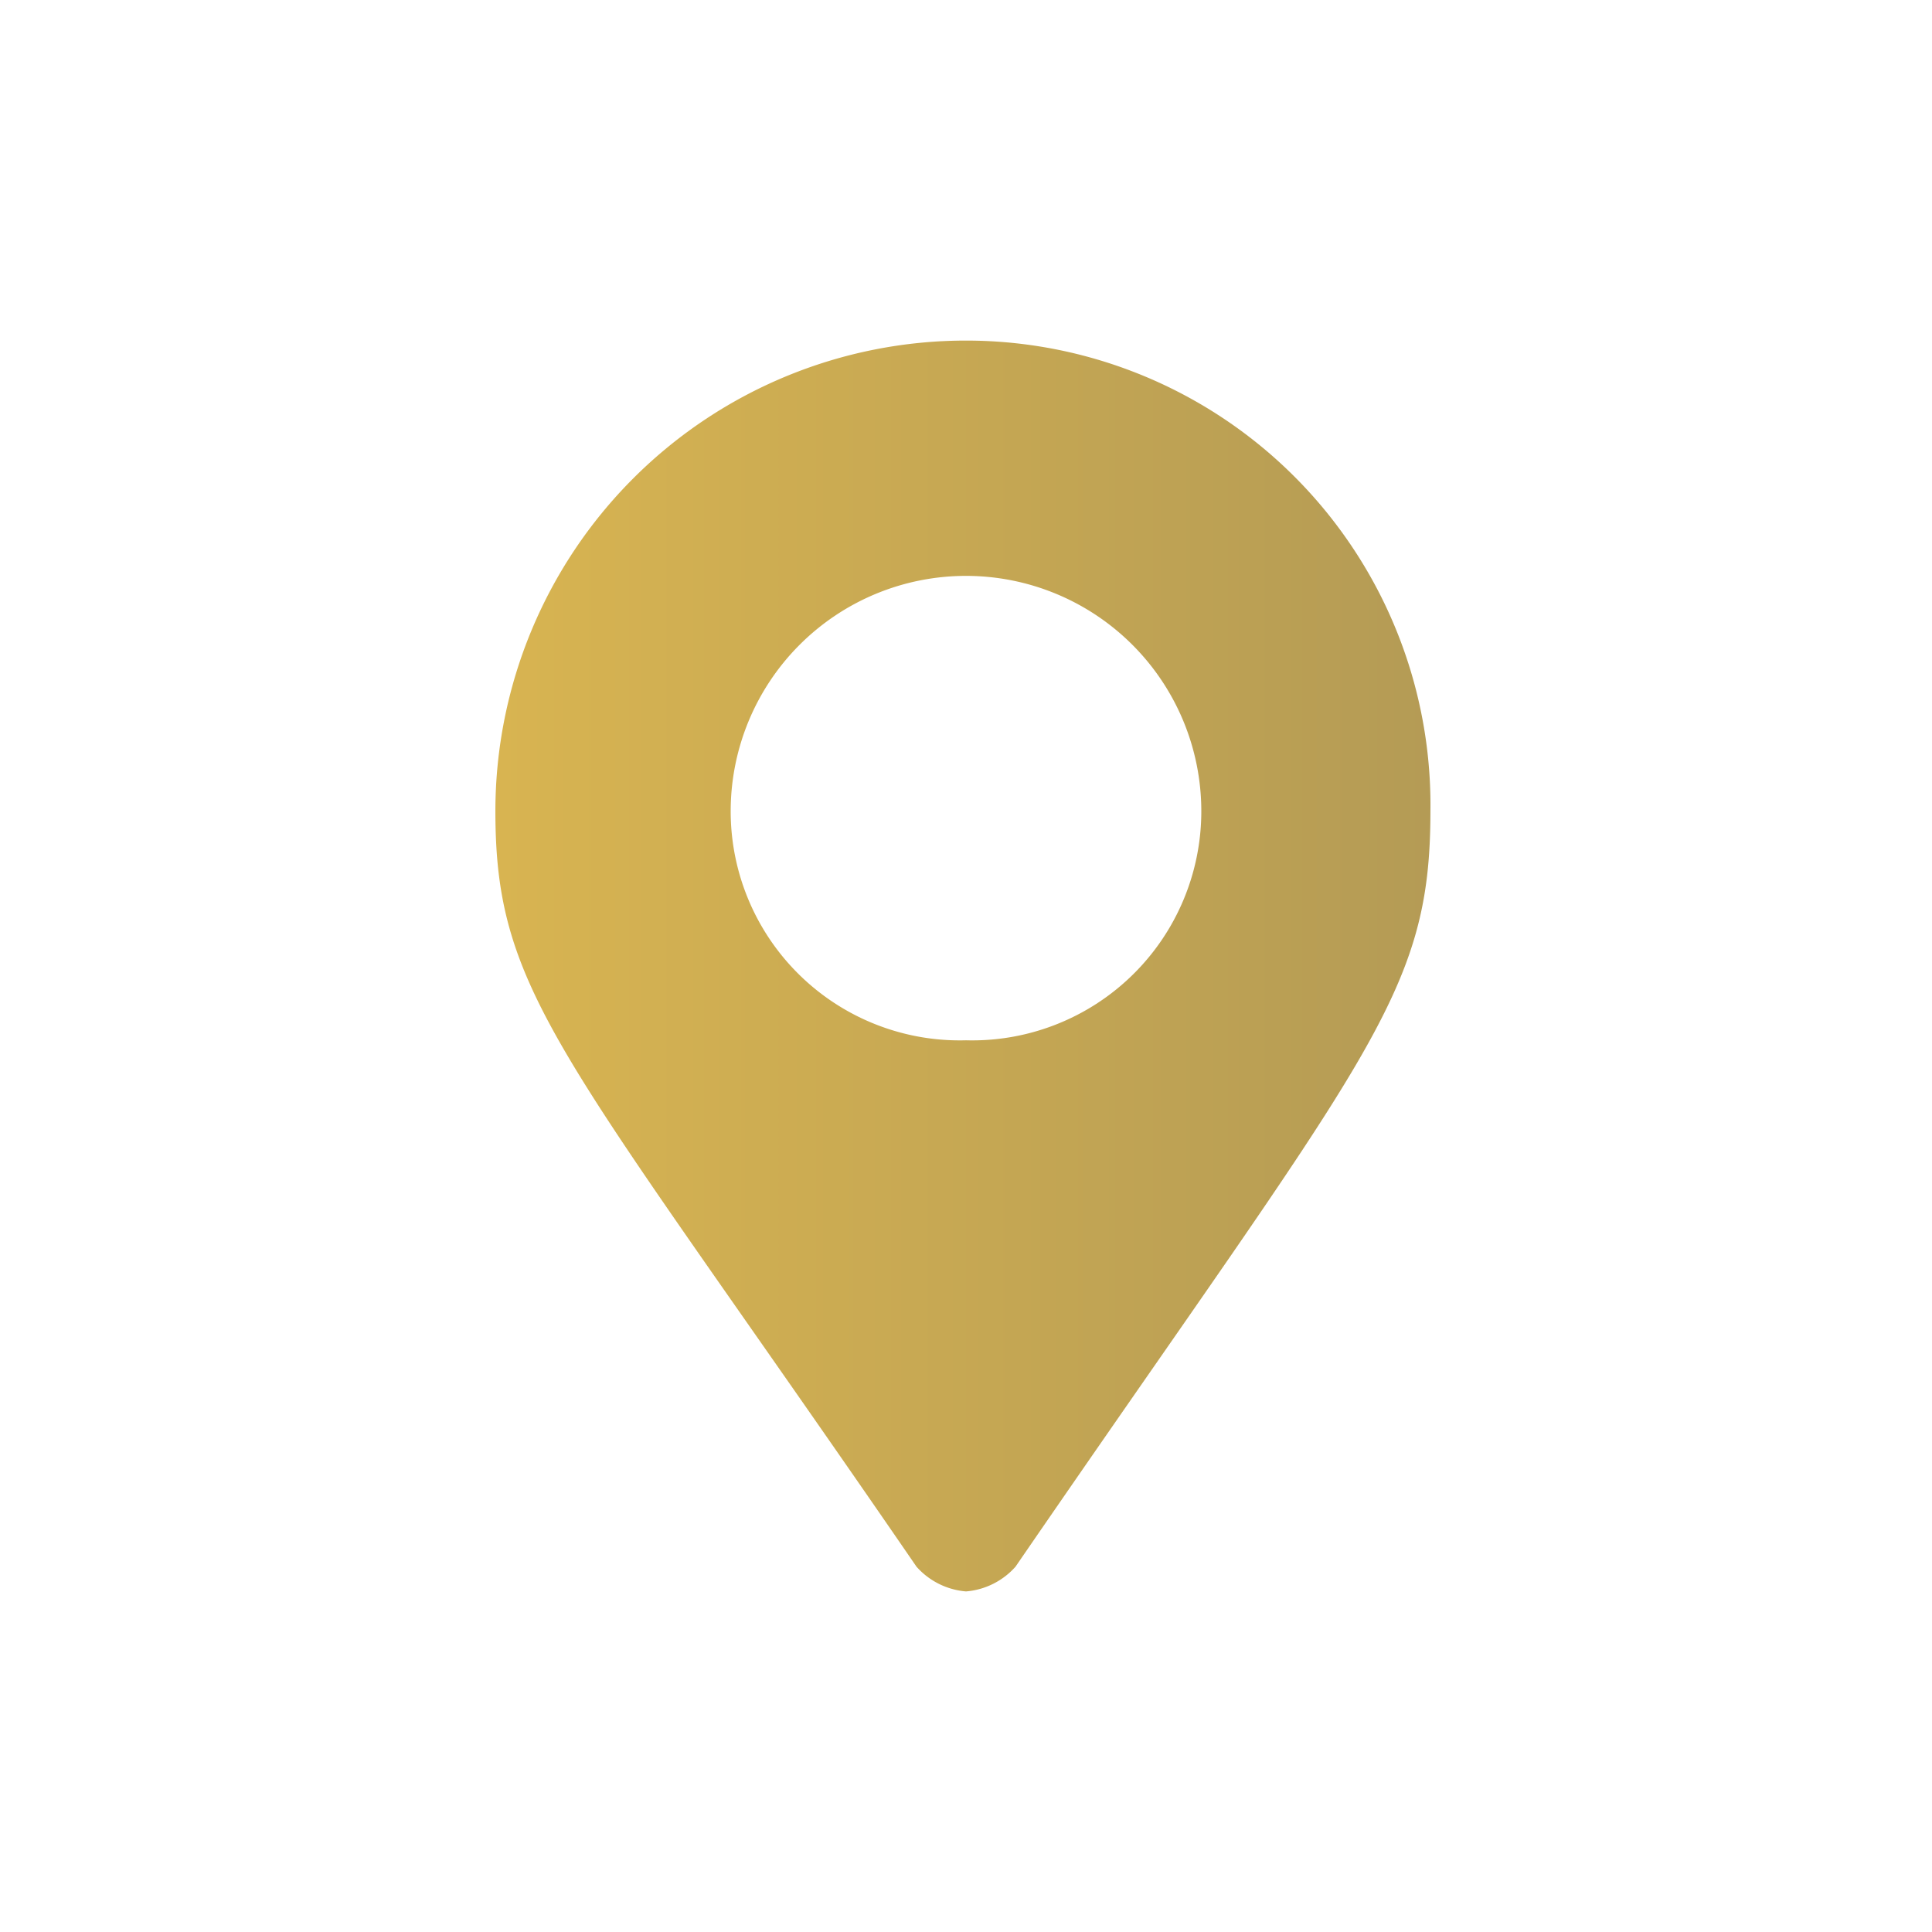
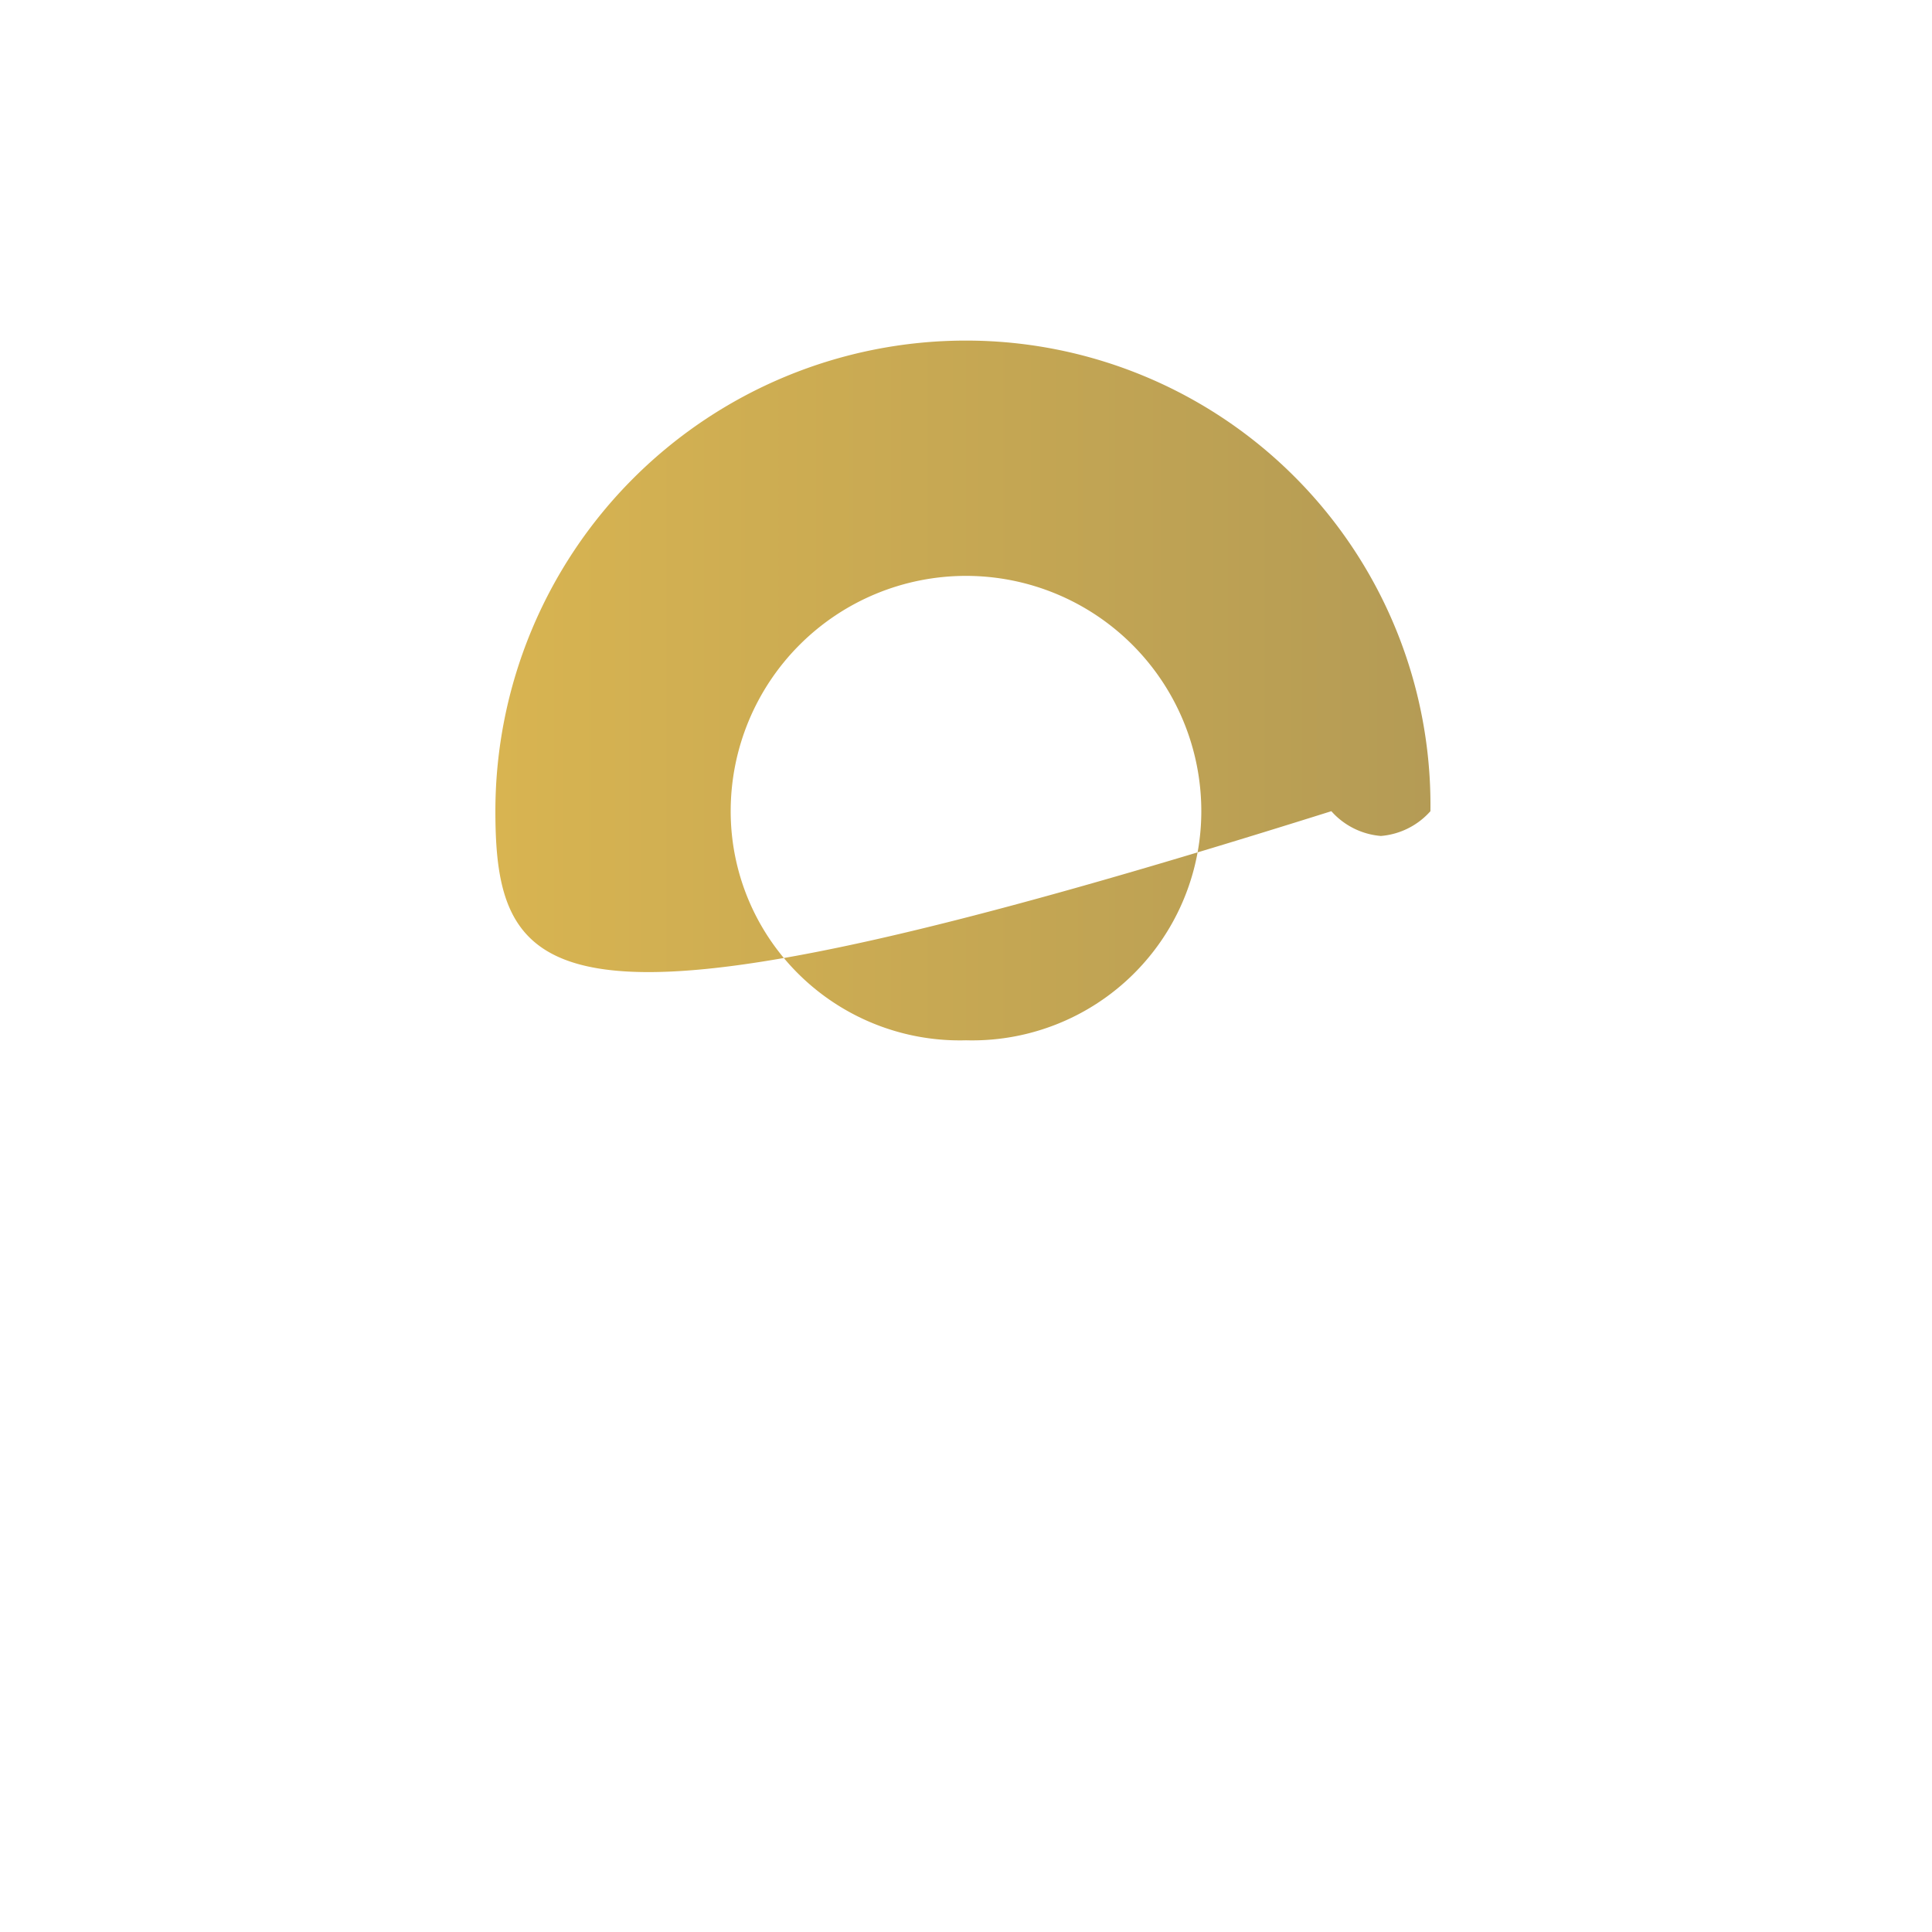
<svg xmlns="http://www.w3.org/2000/svg" width="31.2" height="31.2" viewBox="0 0 31.2 31.2">
  <defs>
    <linearGradient id="a" x1="8.04" y1="15.59" x2="23.15" y2="15.59" gradientUnits="userSpaceOnUse">
      <stop offset="0" stop-color="#d8b451" />
      <stop offset="1" stop-color="#b49b55" />
    </linearGradient>
  </defs>
-   <path d="M23.1,13.1c0,3-1,3.9-6.7,12.2a1.2,1.2,0,0,1-.8.4,1.2,1.2,0,0,1-.8-.4C9.1,17,8,16.1,8,13.1a7.6,7.6,0,0,1,7.6-7.6A7.5,7.5,0,0,1,23.1,13.1Zm-3.7,0a3.8,3.8,0,0,0-7.6,0,3.7,3.7,0,0,0,3.8,3.7A3.7,3.7,0,0,0,19.4,13.1Z" style="fill:url(#a)" />
+   <path d="M23.1,13.1a1.2,1.2,0,0,1-.8.4,1.2,1.2,0,0,1-.8-.4C9.1,17,8,16.1,8,13.1a7.6,7.6,0,0,1,7.6-7.6A7.5,7.5,0,0,1,23.1,13.1Zm-3.7,0a3.8,3.8,0,0,0-7.6,0,3.7,3.7,0,0,0,3.8,3.7A3.7,3.7,0,0,0,19.4,13.1Z" style="fill:url(#a)" />
</svg>